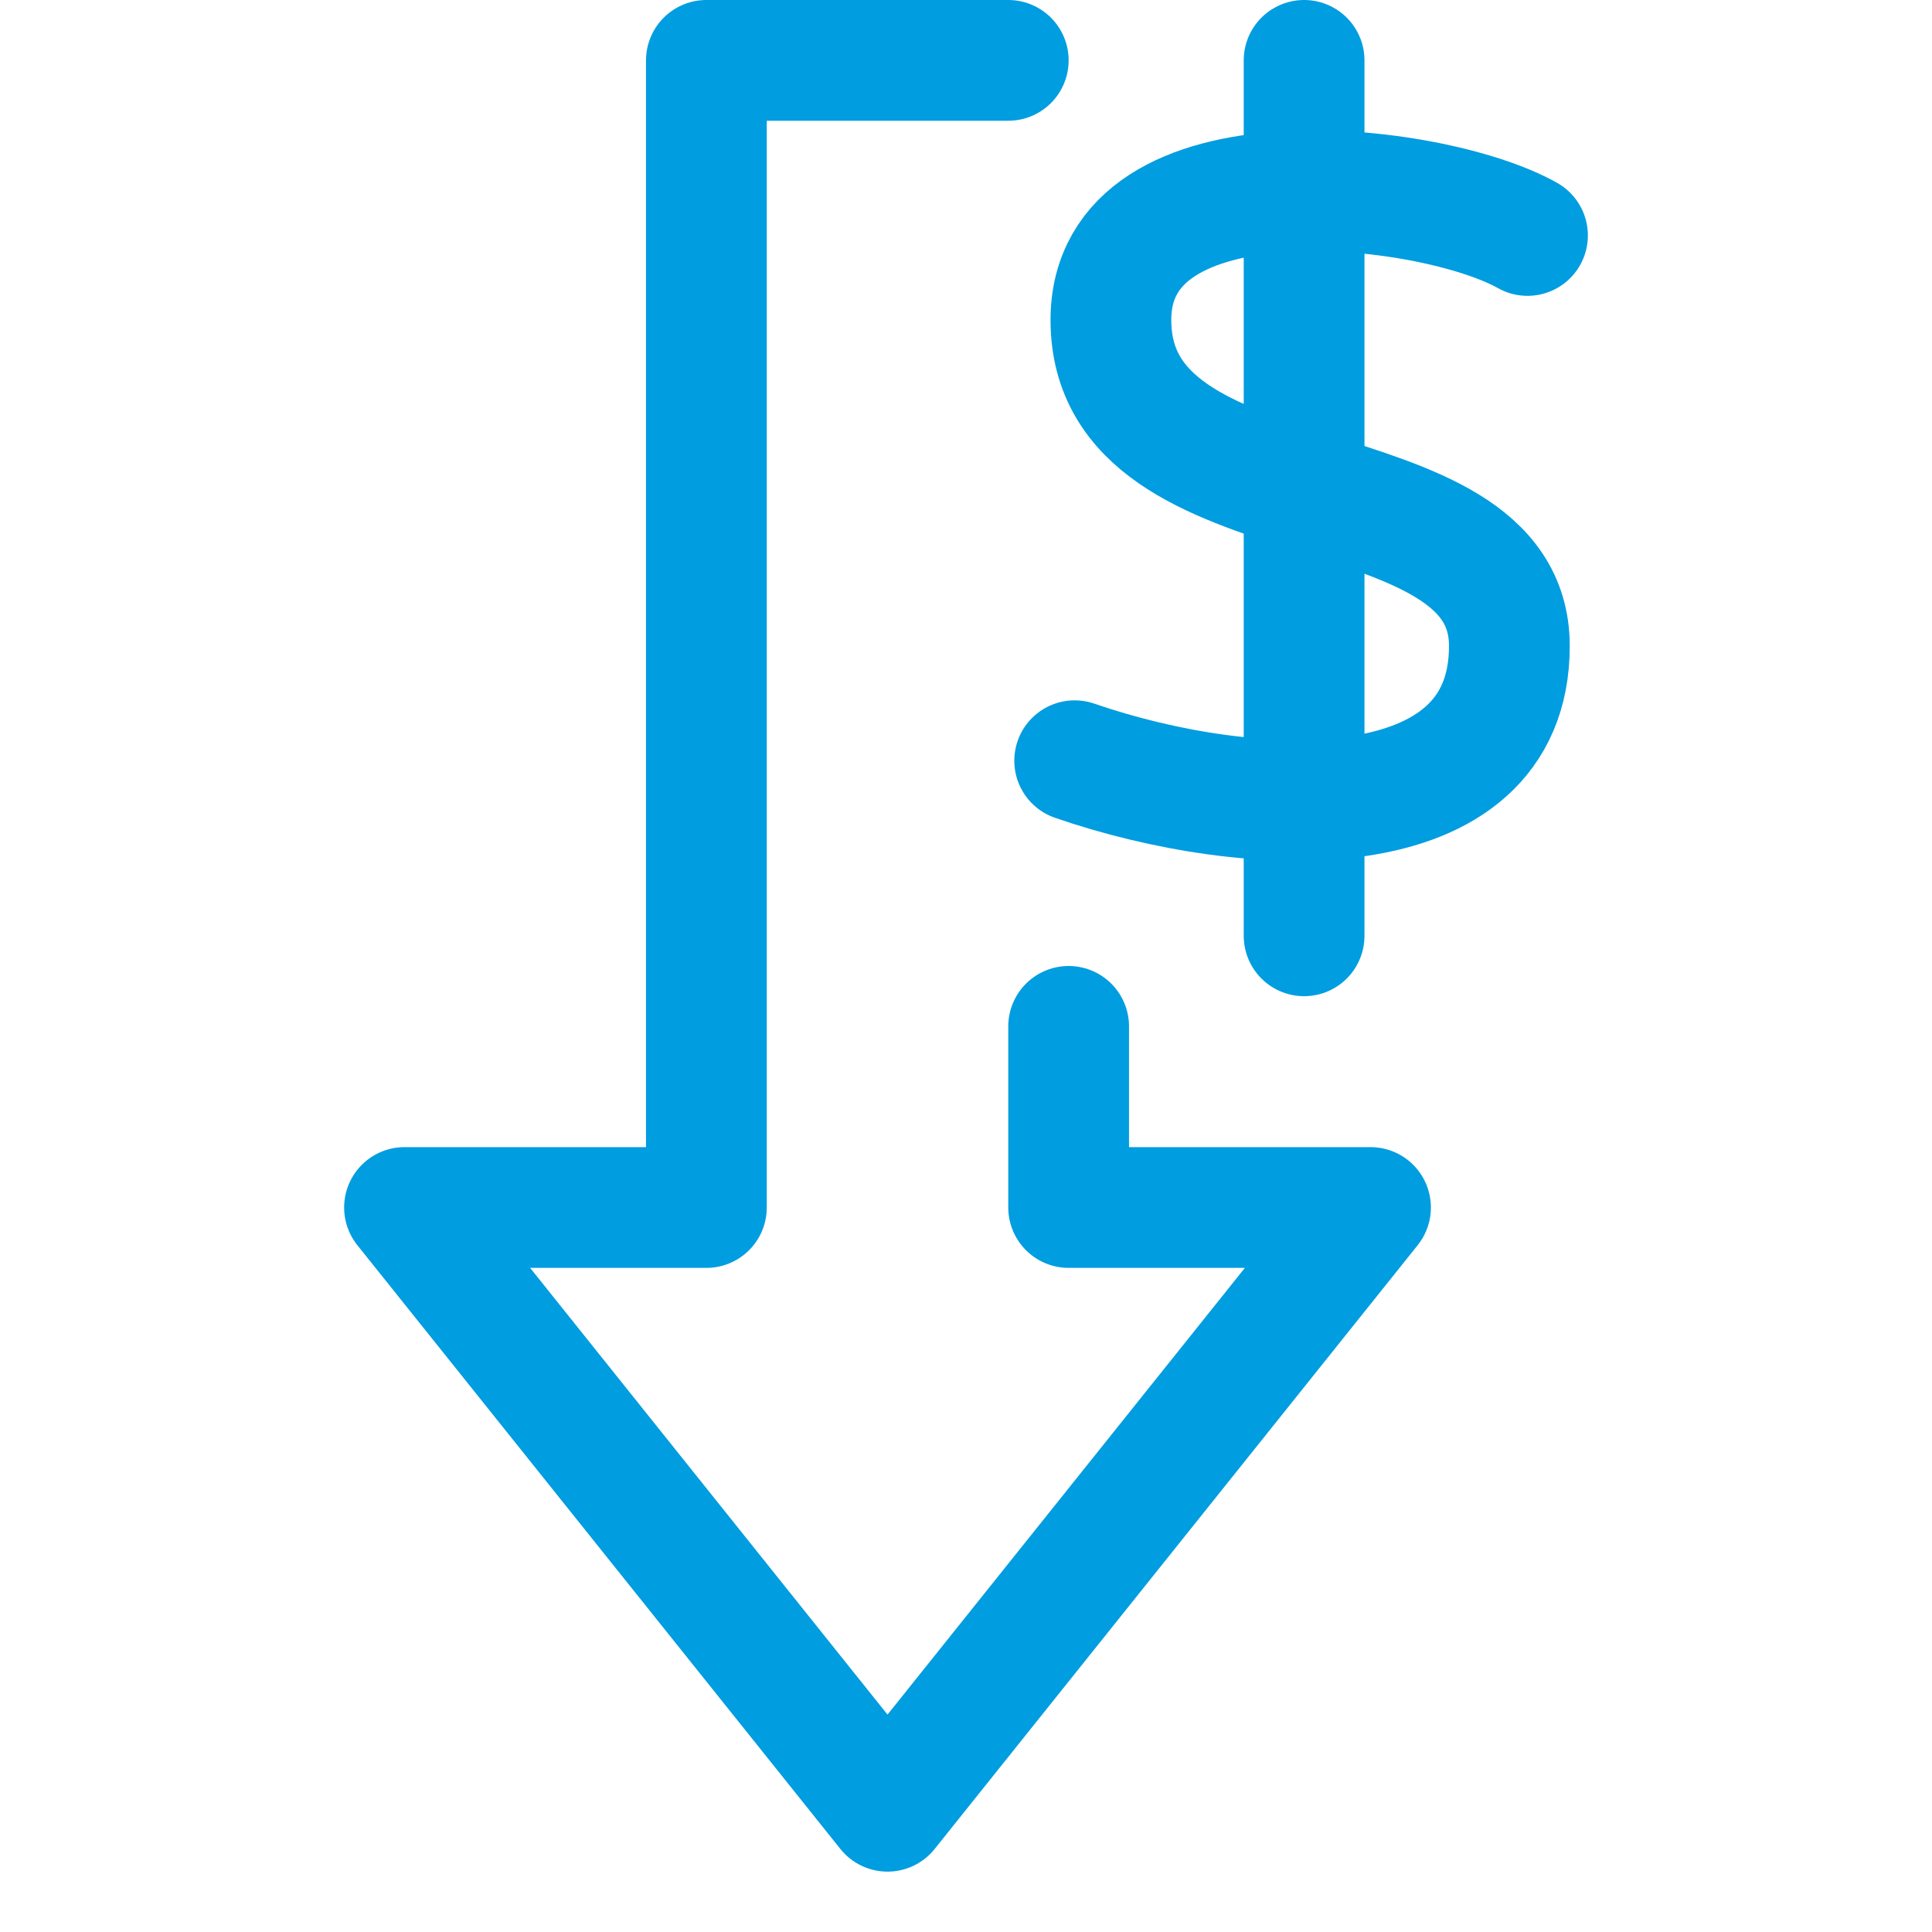
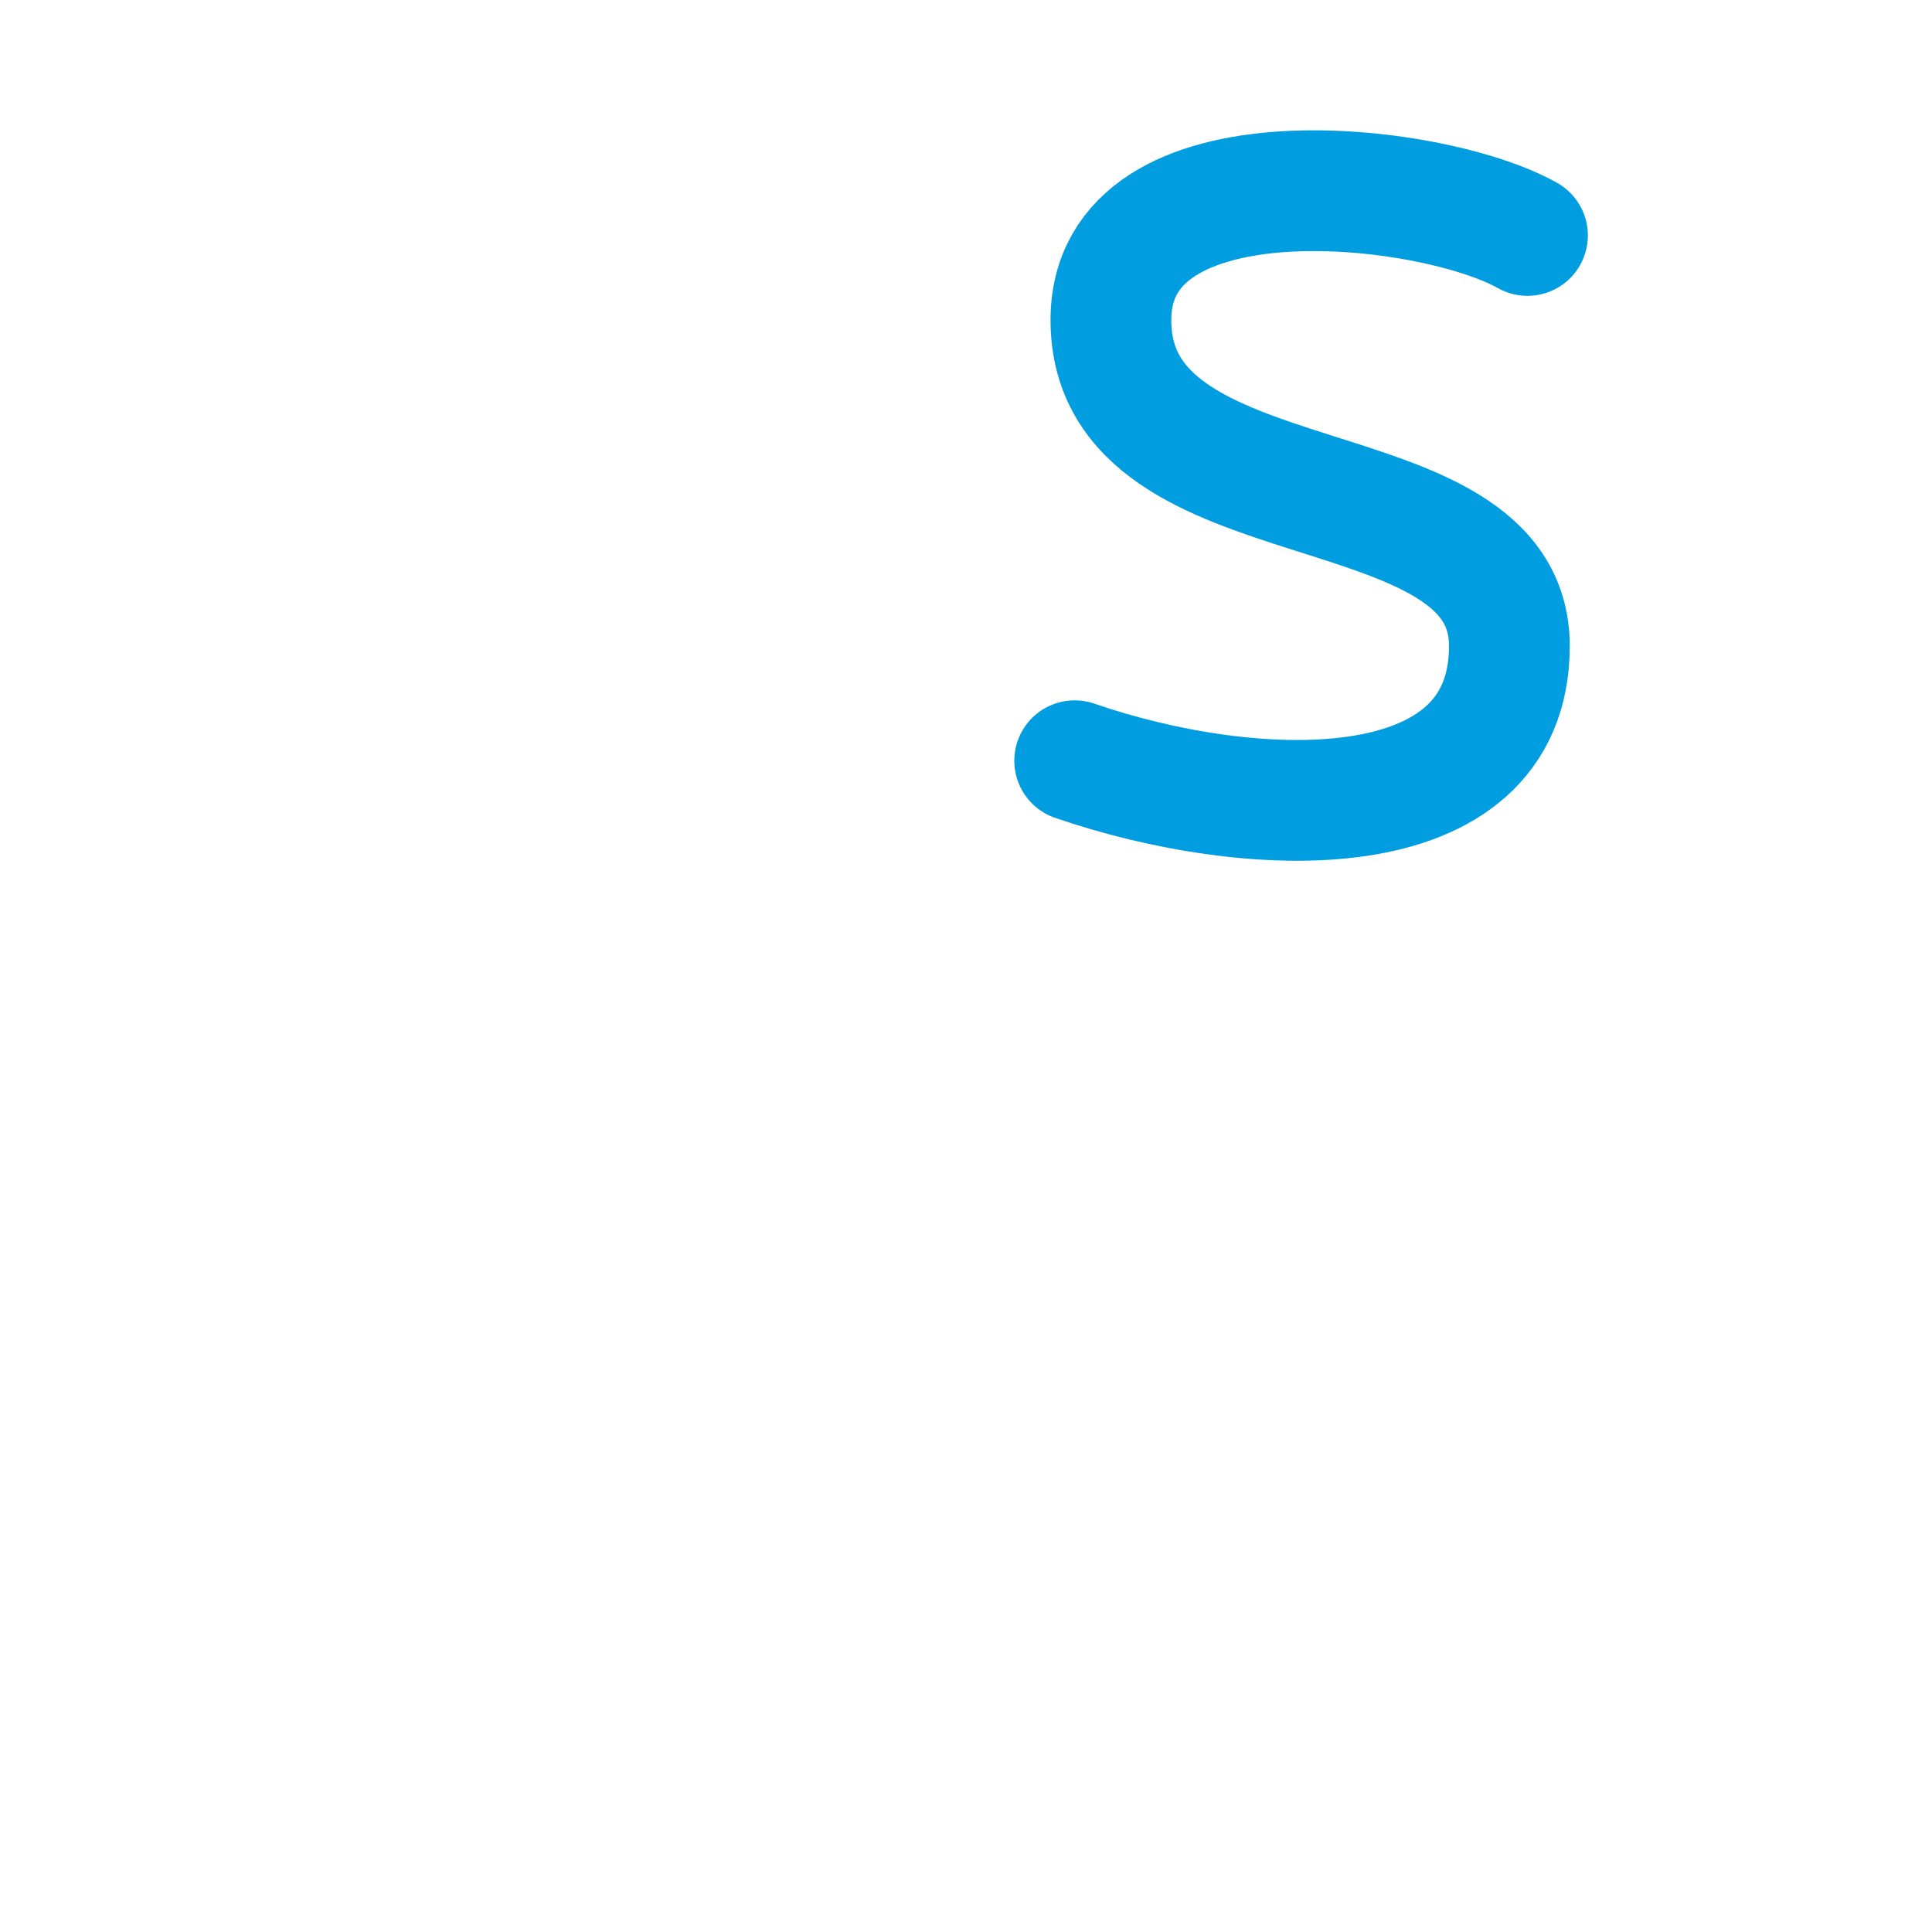
<svg xmlns="http://www.w3.org/2000/svg" version="1.1" id="Layer_1" x="0px" y="0px" viewBox="0 0 32 32" style="enable-background:new 0 0 32 32;" xml:space="preserve">
  <style type="text/css">
	.st0{fill:none;stroke:#009DE0;stroke-width:2;stroke-linecap:round;stroke-linejoin:round;}
</style>
-   <polyline class="st0" points="16.7,1 11.7,1 11.7,20 6.7,20 14.7,30 22.7,20 17.7,20 17.7,17 " />
-   <line class="st0" x1="21.6" y1="1" x2="21.6" y2="15.5" />
  <path class="st0" d="M25.3,3.9c-1.6-0.9-6.9-1.5-6.9,1.4c0,3.5,6.6,2.3,6.6,5.4s-4.3,2.9-7.2,1.9" />
</svg>